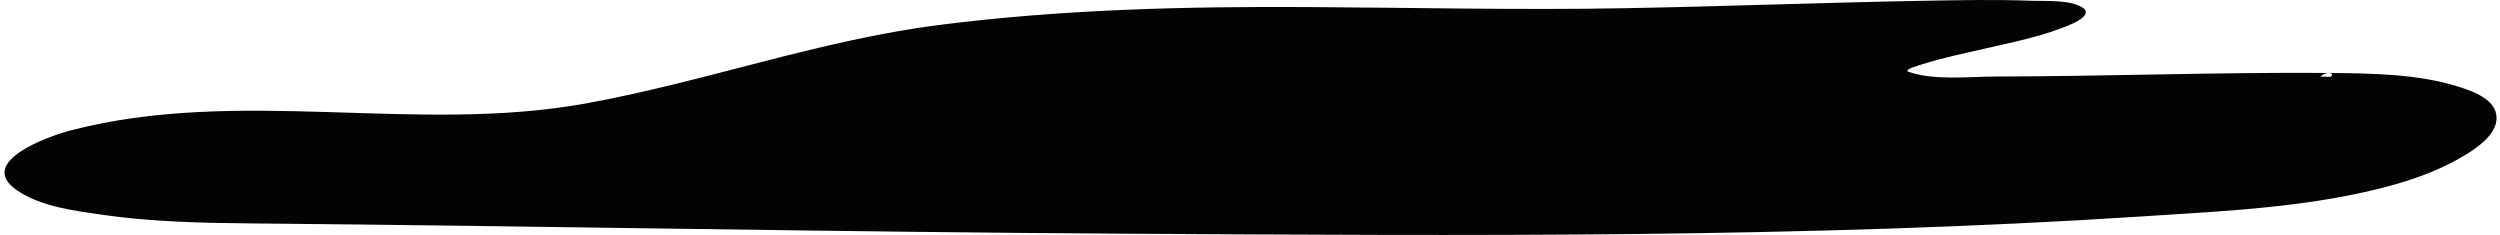
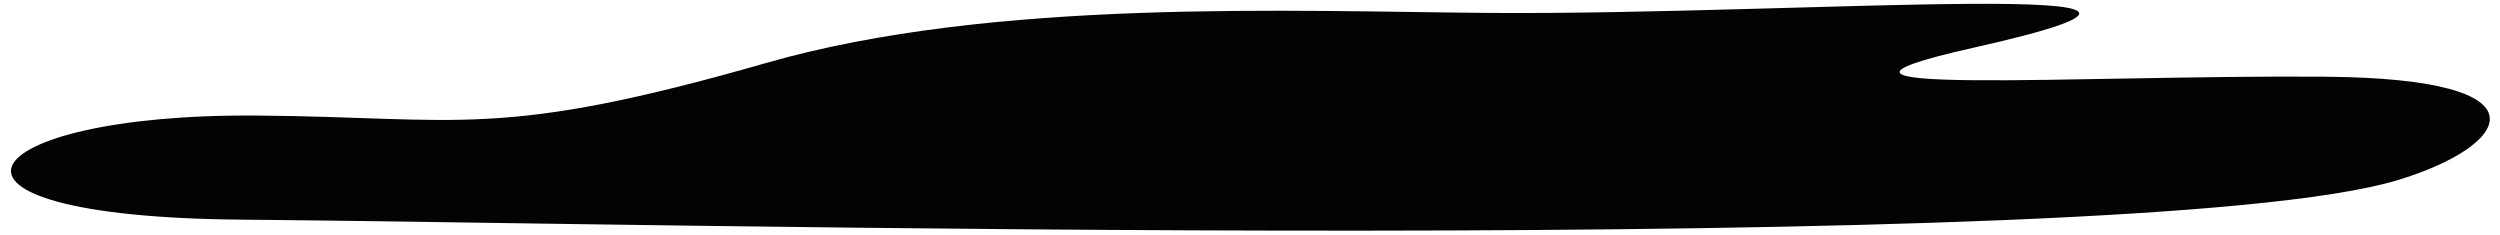
<svg xmlns="http://www.w3.org/2000/svg" width="319" height="30" viewBox="0 0 319 30" fill="none">
  <path d="M296.755 9.786C265.33 9.54 223.484 12.459 251.75 6.105C293.267 -3.227 229.848 1.955 190.037 1.65C165.088 1.457 126.712 -0.272 97.787 8.028C63.464 17.869 58.923 14.95 32.781 14.745C-3.919 14.458 -13.2 27.681 30.904 28.027C79.296 28.402 272.359 33.074 305.877 23.004C320.239 18.69 326.015 10.015 296.755 9.792V9.786Z" fill="#020302" />
-   <path d="M313.97 11.146C308.641 9.405 302.63 9.37 297.09 9.306C298.243 9.312 297.055 10.261 296.425 10.255C302.342 10.326 309.565 10.079 314.97 12.928C318.116 14.587 316.493 17.195 314.264 18.784C309.4 22.254 303.042 23.461 297.237 24.352C281.593 26.767 265.589 27.265 249.792 27.834C204.382 29.458 158.883 29.083 113.456 28.608C93.882 28.403 74.309 28.11 54.736 27.828C47.943 27.729 41.15 27.635 34.363 27.564C28.358 27.506 22.353 27.412 16.378 26.773C12.243 26.328 7.044 25.888 3.503 23.456C1.104 21.808 2.927 19.985 4.856 19.024C9.026 16.943 14.031 16.351 18.595 15.835C30.752 14.47 42.997 15.677 55.183 15.765C66.252 15.847 77.009 13.913 87.707 11.211C95.829 9.153 103.775 6.697 112.044 5.244C119.978 3.849 128.012 3.075 136.046 2.559C151.59 1.557 167.176 1.821 182.738 2.037C195.824 2.219 208.905 1.985 221.991 1.633C233.265 1.328 244.552 0.836 255.832 0.976C258.426 1.012 261.596 0.754 264.09 1.639C264.684 1.85 264.378 2.014 263.966 2.243C262.643 2.969 261.049 3.321 259.614 3.726C254.132 5.273 247.933 5.742 242.77 8.216C239.47 9.798 244.252 10.408 245.534 10.507C252.65 11.058 259.89 10.683 267.013 10.56C276.823 10.39 286.627 10.185 296.437 10.255C295.284 10.244 296.473 9.294 297.102 9.306C282.981 9.206 268.865 9.74 254.75 9.763C251.303 9.763 246.857 10.314 243.534 9.165C242.746 8.895 245.116 8.257 245.34 8.186C247.963 7.354 250.674 6.797 253.35 6.187C257.05 5.337 260.955 4.57 264.448 3.022C265.184 2.7 267.007 1.721 265.683 0.935C263.99 -0.073 261.072 0.168 259.208 0.097C254.674 -0.073 250.127 0.015 245.599 0.097C232.854 0.326 220.12 0.812 207.375 1.047C193.925 1.299 180.486 0.976 167.029 0.9C151.279 0.812 135.476 1.188 119.837 3.186C104.475 5.15 89.983 10.431 74.797 13.192C53.013 17.154 30.434 11.017 8.896 16.674C6.32 17.348 -3.125 20.648 2.156 24.276C5.226 26.386 9.561 26.902 13.137 27.418C19.412 28.315 25.776 28.45 32.104 28.508C69.351 28.836 106.586 29.61 143.833 29.821C186.985 30.073 230.325 30.407 273.406 27.611C284.051 26.92 295.261 26.451 305.589 23.538C308.741 22.647 311.864 21.433 314.664 19.716C316.216 18.766 318.563 17.113 318.563 15.056C318.563 12.77 315.763 11.732 313.981 11.146H313.97Z" fill="#020302" />
</svg>